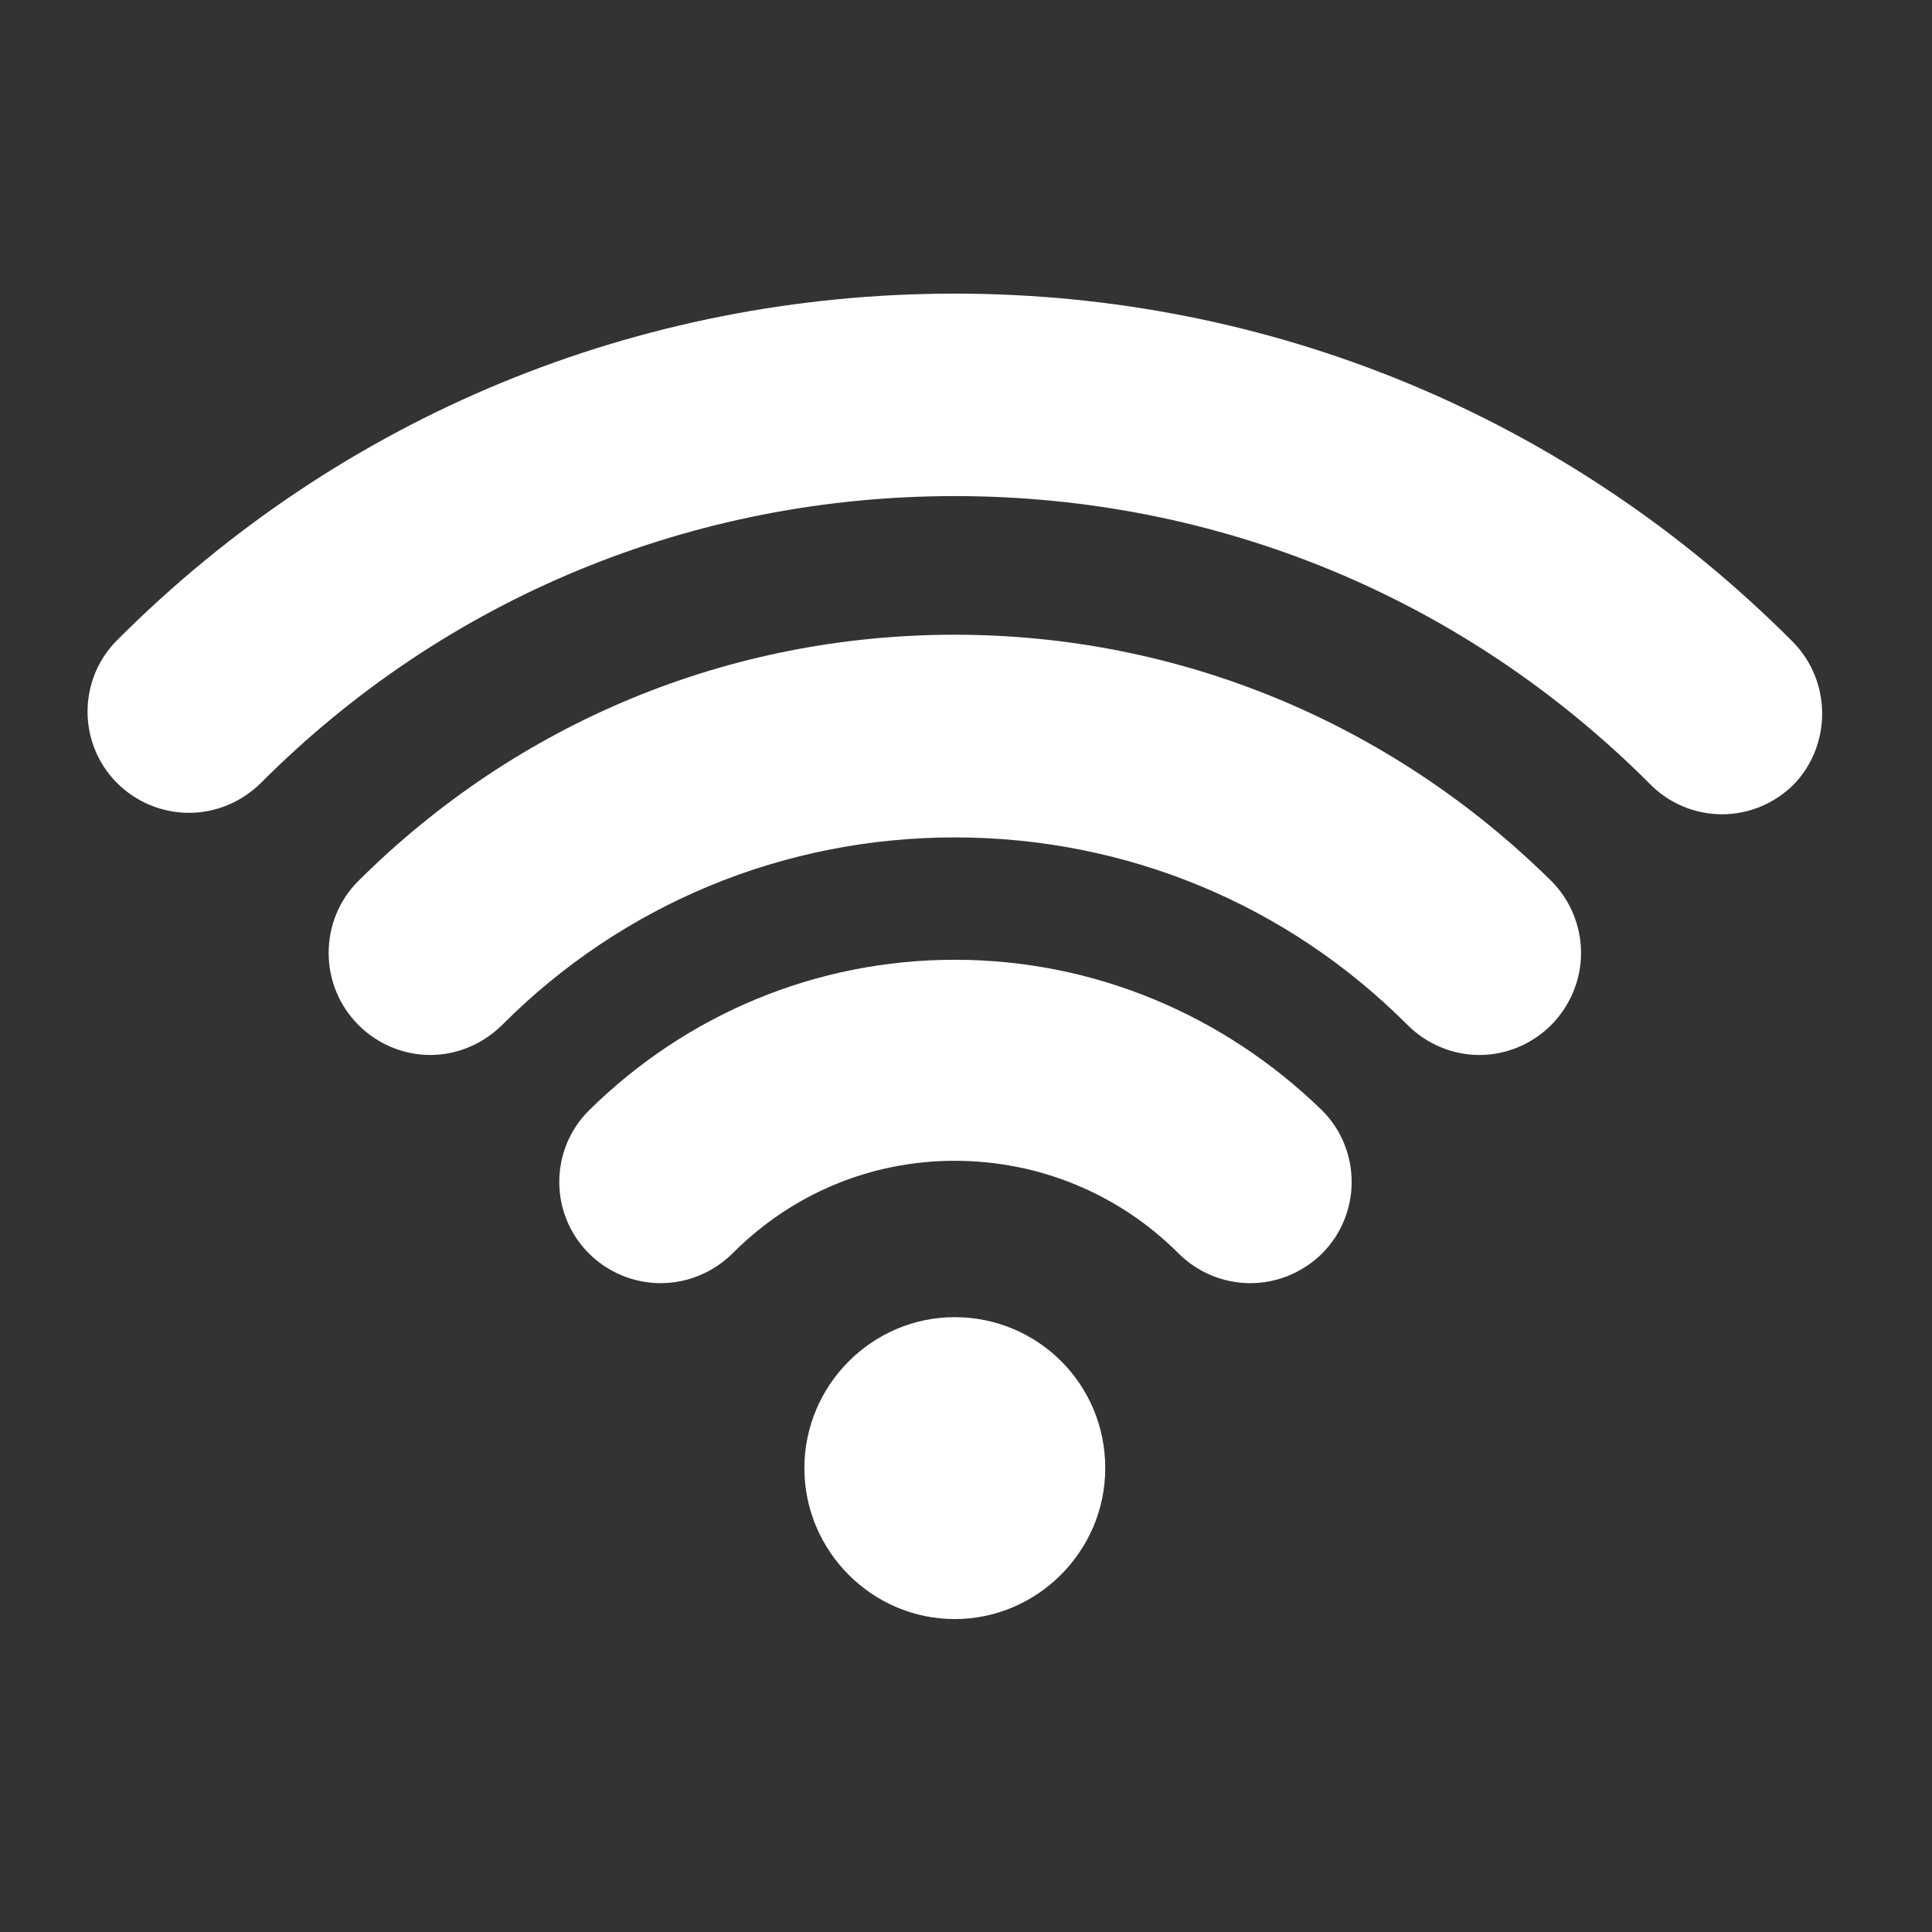
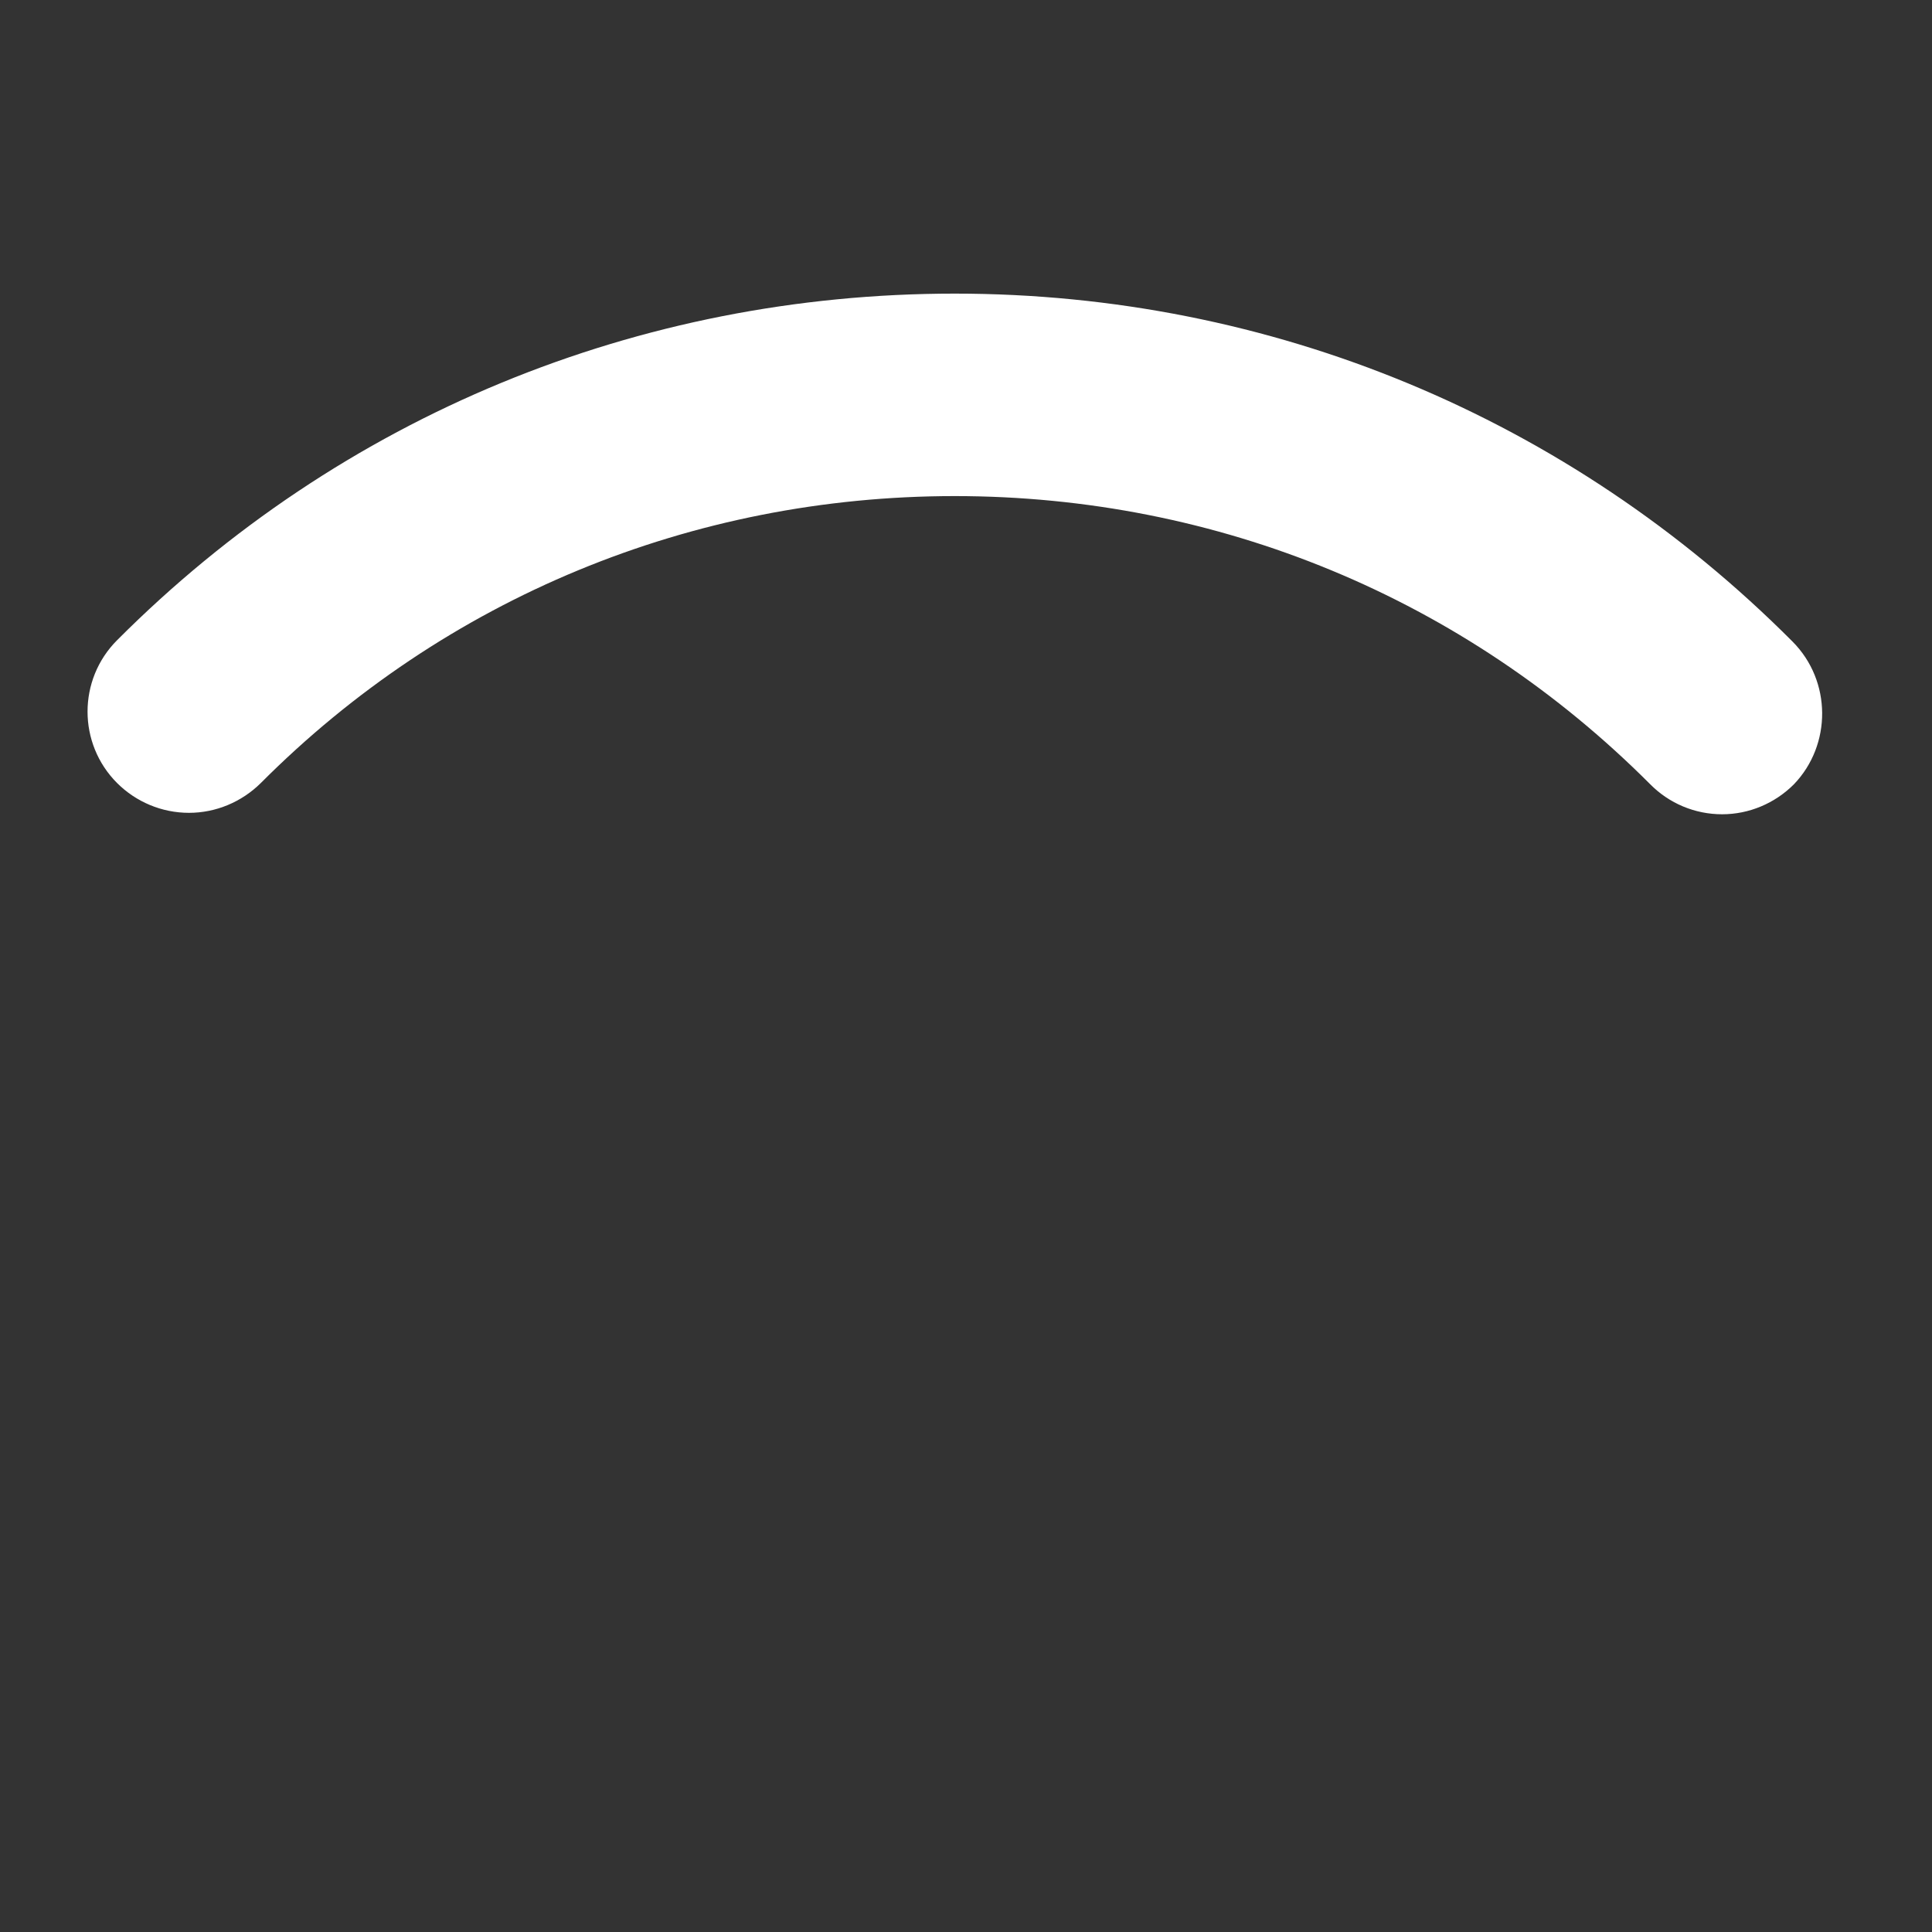
<svg xmlns="http://www.w3.org/2000/svg" width="50" zoomAndPan="magnify" viewBox="0 0 37.5 37.5" height="50" preserveAspectRatio="xMidYMid meet" version="1.2">
  <rect x="0" y="0" width="37.5" height="37.5" fill="#333333" stroke="none" />
  <defs>
    <clipPath id="ee3a0e39ce">
      <path d="M 15 25 L 22 25 L 22 31.516 L 15 31.516 Z M 15 25 " />
    </clipPath>
    <clipPath id="4d9e22ba00">
      <path d="M 1.508 5.609 L 35.555 5.609 L 35.555 16 L 1.508 16 Z M 1.508 5.609 " />
    </clipPath>
  </defs>
  <g id="8bfae0e153">
    <g clip-rule="nonzero" clip-path="url(#ee3a0e39ce)">
-       <path style=" stroke:none;fill-rule:nonzero;fill:#ffffff;fill-opacity:1;" d="M 18.531 25.566 C 16.926 25.566 15.613 26.887 15.613 28.496 C 15.613 30.105 16.926 31.426 18.531 31.426 C 20.137 31.426 21.453 30.105 21.453 28.496 C 21.453 26.859 20.137 25.566 18.531 25.566 Z M 18.531 25.566 " />
-     </g>
-     <path style=" stroke:none;fill-rule:nonzero;fill:#ffffff;fill-opacity:1;" d="M 18.531 18.629 C 15.848 18.629 13.324 19.684 11.43 21.555 C 10.664 22.32 10.664 23.562 11.43 24.328 C 11.797 24.695 12.297 24.906 12.824 24.906 C 13.348 24.906 13.848 24.695 14.219 24.328 C 15.375 23.168 16.902 22.531 18.531 22.531 C 20.164 22.531 21.715 23.168 22.875 24.328 C 23.242 24.695 23.742 24.906 24.27 24.906 C 24.793 24.906 25.293 24.695 25.664 24.328 C 26.426 23.562 26.426 22.32 25.664 21.555 C 23.742 19.684 21.215 18.629 18.531 18.629 Z M 18.531 18.629 " />
+       </g>
    <g clip-rule="nonzero" clip-path="url(#4d9e22ba00)">
      <path style=" stroke:none;fill-rule:nonzero;fill:#ffffff;fill-opacity:1;" d="M 34.793 12.453 C 30.453 8.098 24.664 5.699 18.531 5.699 C 12.402 5.699 6.613 8.074 2.273 12.426 C 1.508 13.191 1.508 14.434 2.273 15.199 C 2.641 15.566 3.141 15.777 3.668 15.777 C 4.191 15.777 4.691 15.566 5.062 15.199 C 8.641 11.609 13.43 9.629 18.531 9.629 C 23.637 9.629 28.426 11.609 32.031 15.223 C 32.398 15.594 32.898 15.805 33.426 15.805 C 33.949 15.805 34.449 15.594 34.82 15.223 C 35.555 14.457 35.555 13.219 34.793 12.453 Z M 34.793 12.453 " />
    </g>
-     <path style=" stroke:none;fill-rule:nonzero;fill:#ffffff;fill-opacity:1;" d="M 18.531 12.32 C 14.164 12.32 10.059 14.012 6.957 17.098 C 6.586 17.465 6.379 17.969 6.379 18.496 C 6.379 19.023 6.586 19.523 6.957 19.895 C 7.324 20.262 7.824 20.477 8.352 20.477 C 8.875 20.477 9.375 20.262 9.746 19.895 C 12.086 17.547 15.219 16.254 18.531 16.254 C 21.848 16.254 24.98 17.547 27.32 19.895 C 27.688 20.262 28.188 20.477 28.715 20.477 C 29.242 20.477 29.742 20.262 30.109 19.895 C 30.477 19.523 30.688 19.023 30.688 18.496 C 30.688 17.969 30.477 17.465 30.109 17.098 C 27.004 14.035 22.898 12.32 18.531 12.32 Z M 18.531 12.32 " />
  </g>
</svg>